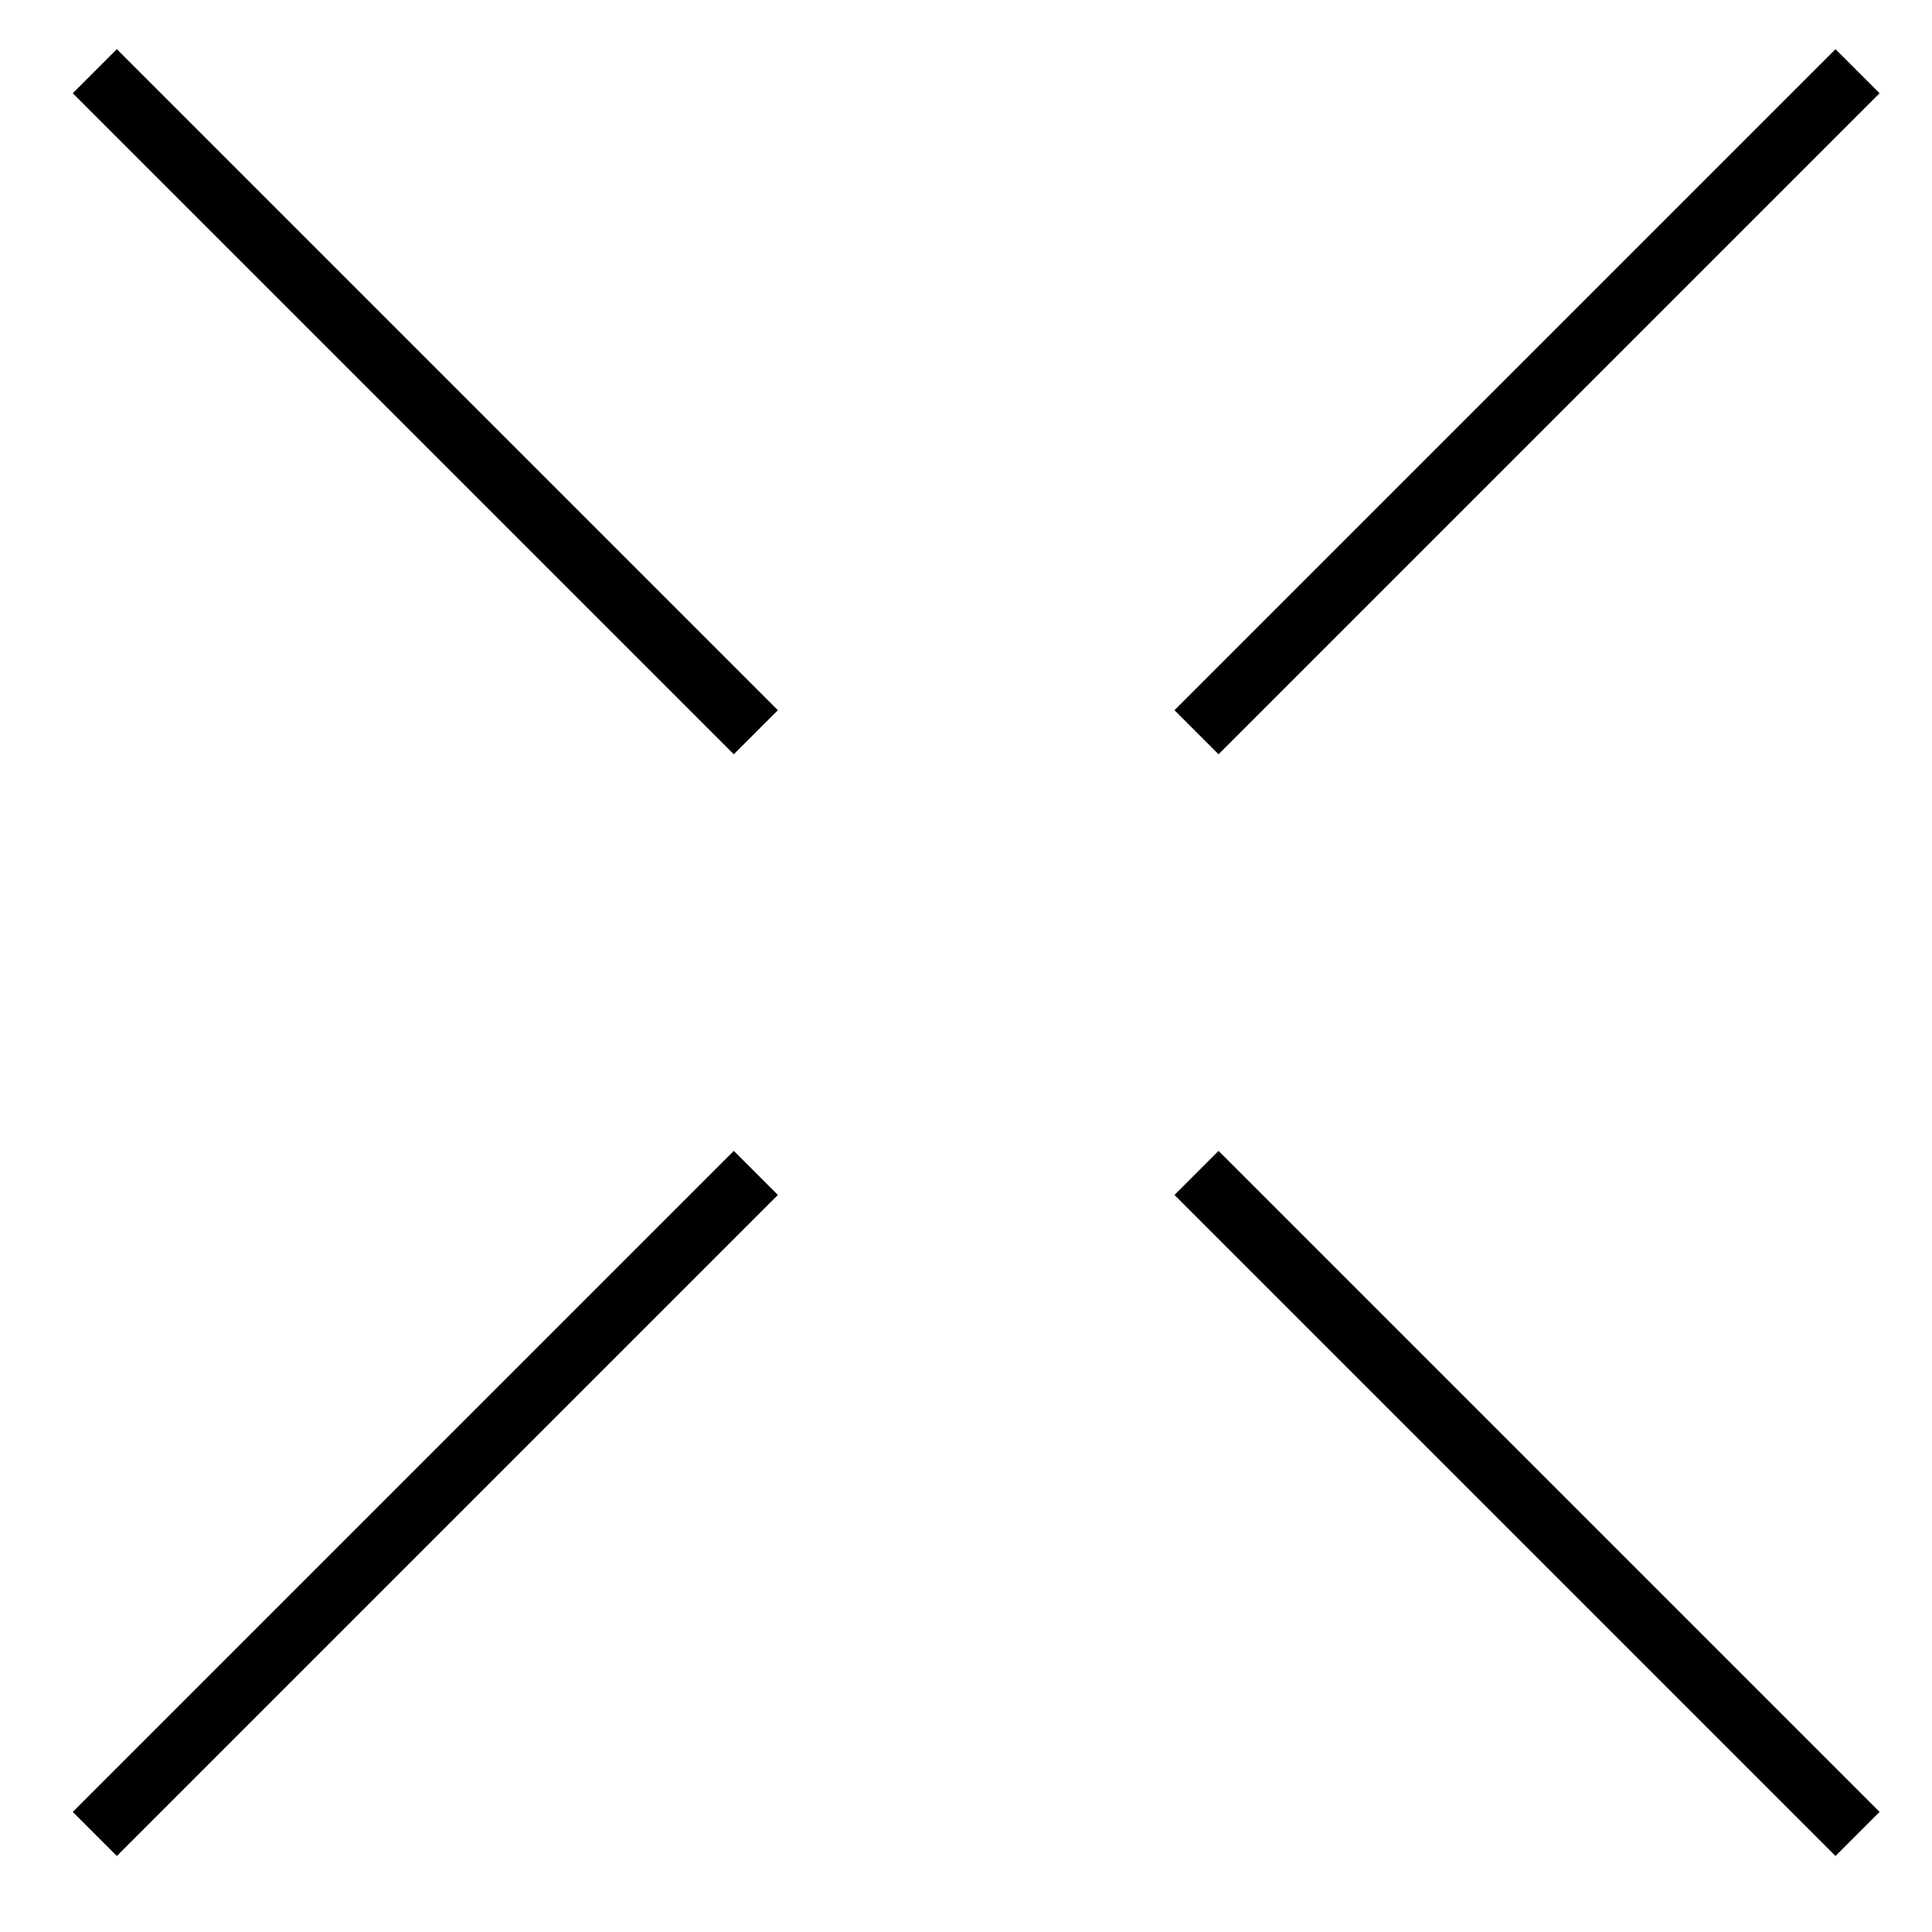
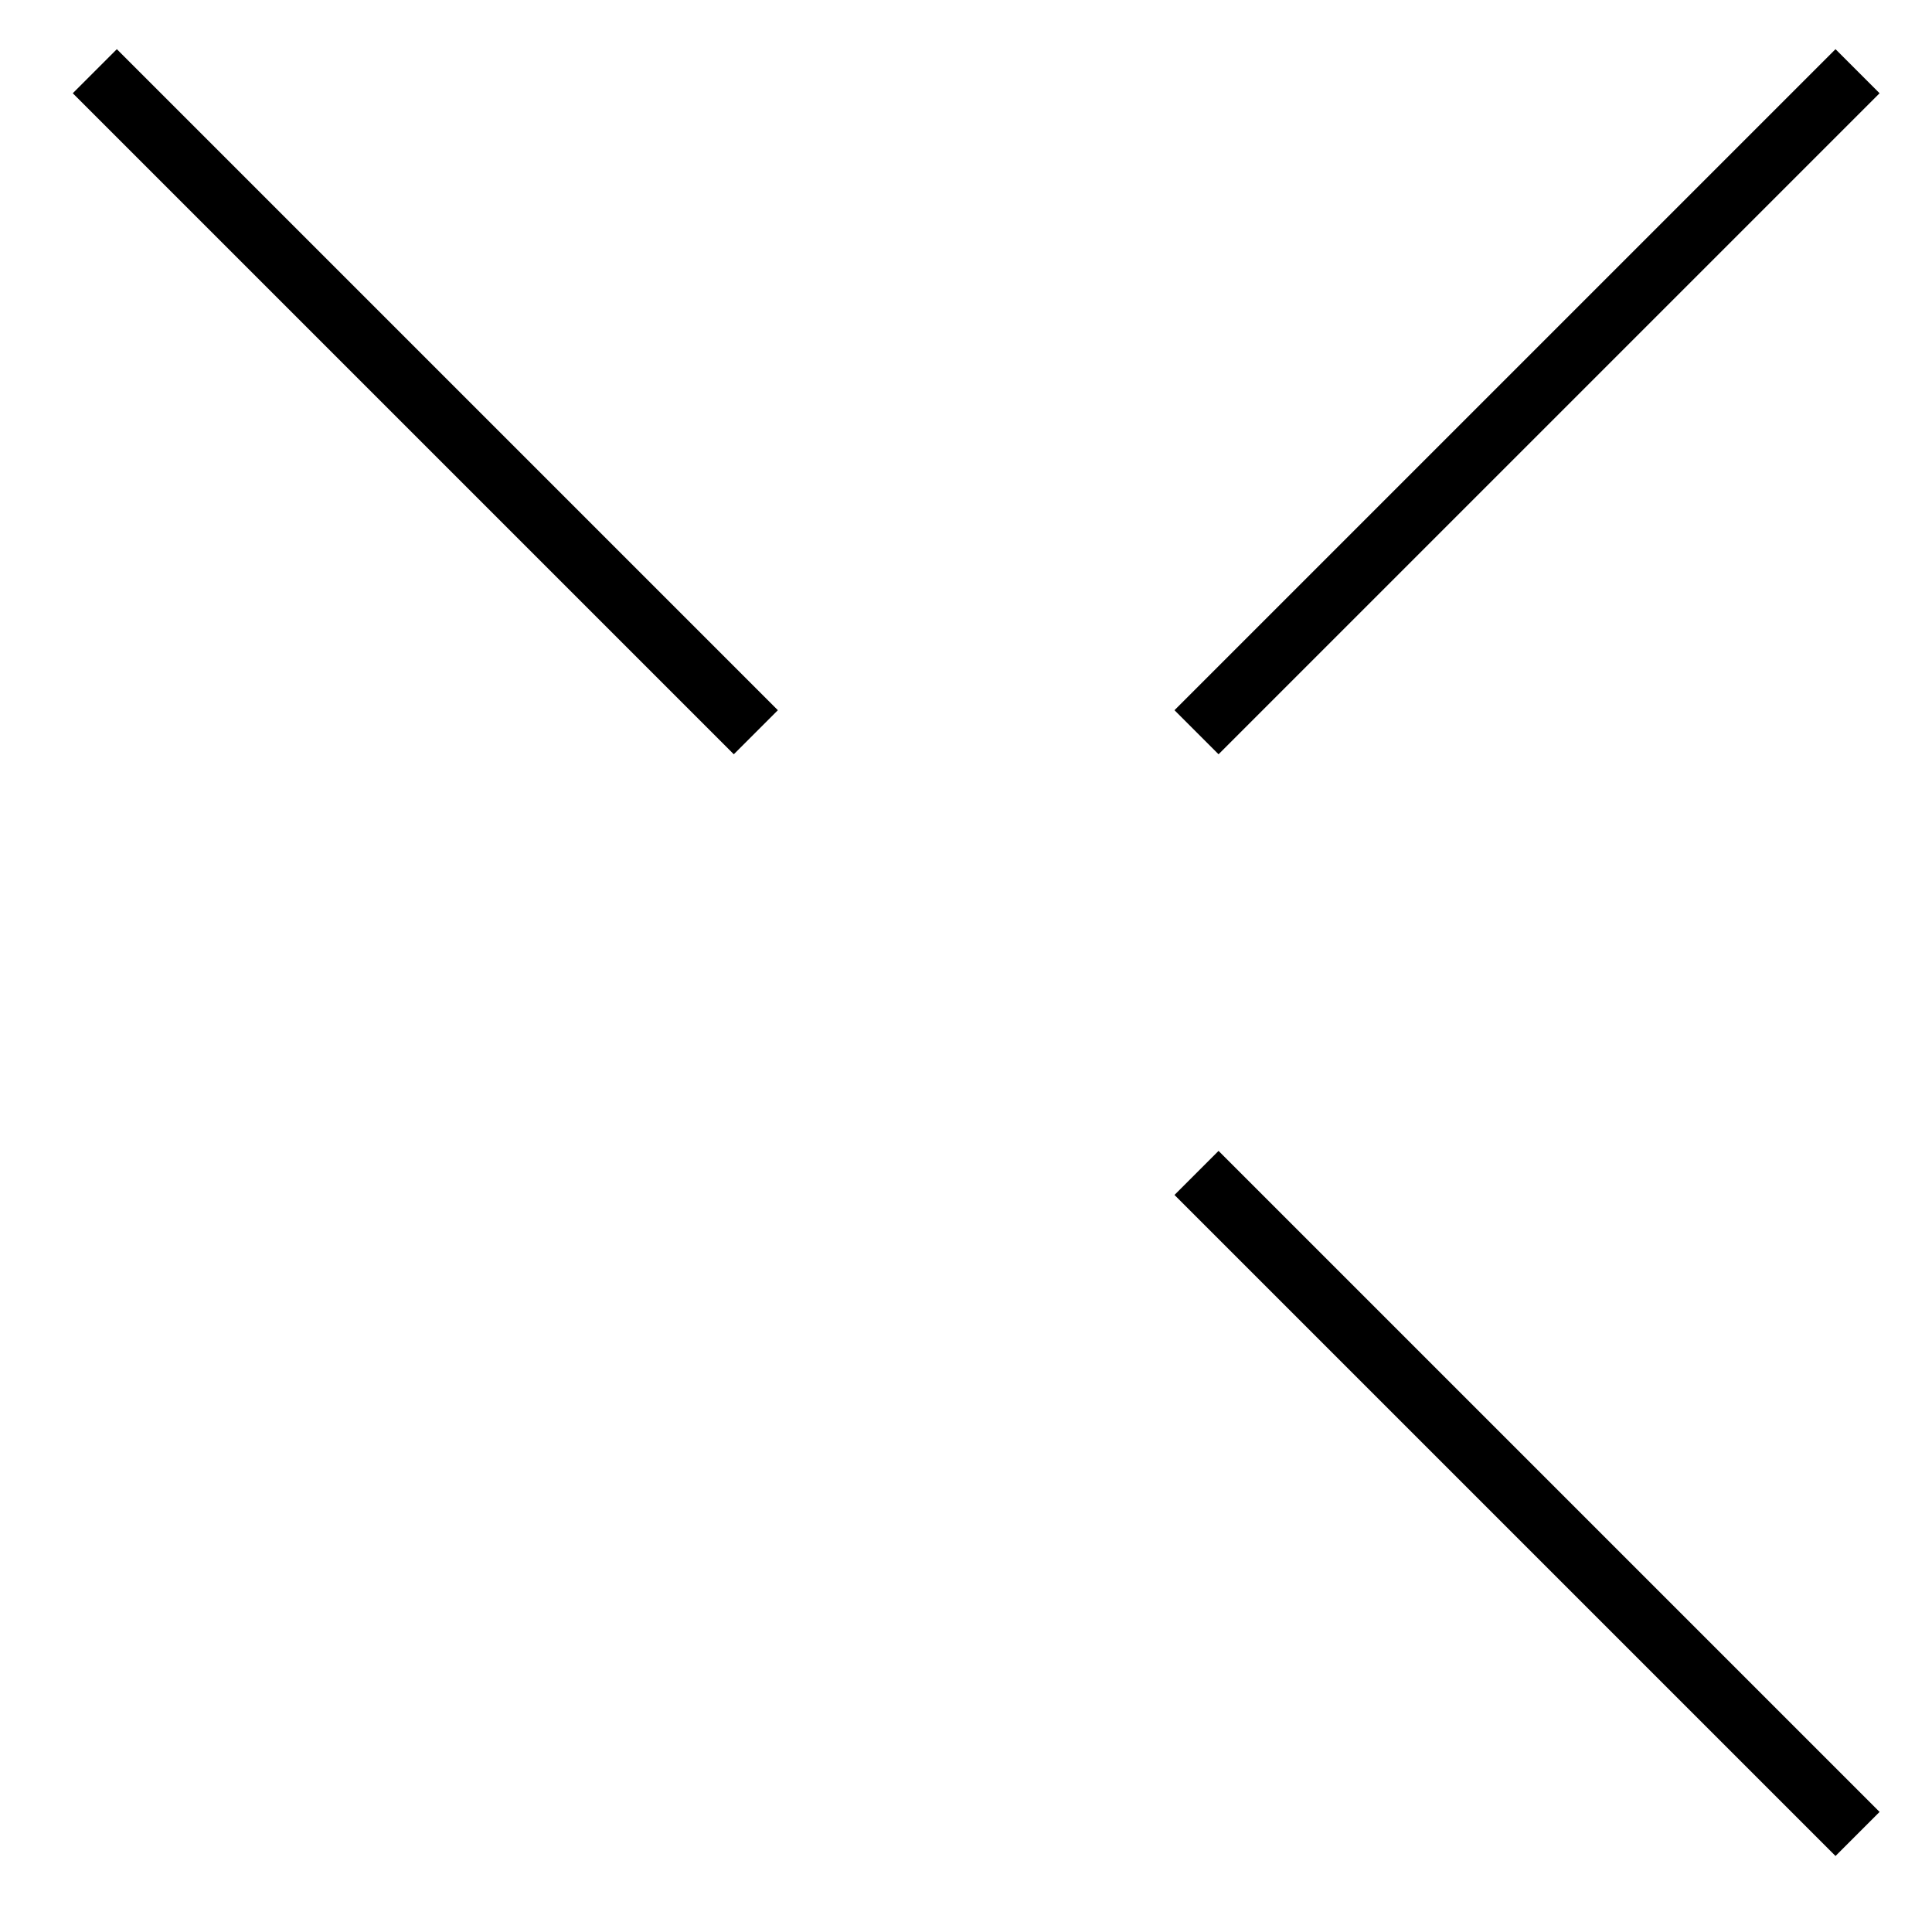
<svg xmlns="http://www.w3.org/2000/svg" width="31px" height="31px" viewBox="0 0 31 31" version="1.1">
  <title>newclassic-btn-close</title>
  <g id="newclassic-btn-close" stroke="none" fill="none" fill-rule="evenodd" stroke-linecap="square" stroke-width="1">
    <g id="Group" transform="translate(15.664, 15.284) rotate(-45) translate(-15.664, -15.284)translate(-4.337, -4.716)" stroke="#000000">
-       <line x1="0.5" y1="20" x2="14.5" y2="20" id="Line-2" />
      <line x1="25.5" y1="20" x2="39.5" y2="20" id="Line-2-Copy" />
      <line x1="13" y1="7.5" x2="27" y2="7.5" id="Line-2" transform="translate(20, 7.5) rotate(90) translate(-20, -7.5)" />
      <line x1="13" y1="32.5" x2="27" y2="32.5" id="Line-2-Copy" transform="translate(20, 32.5) rotate(90) translate(-20, -32.5)" />
    </g>
  </g>
</svg>